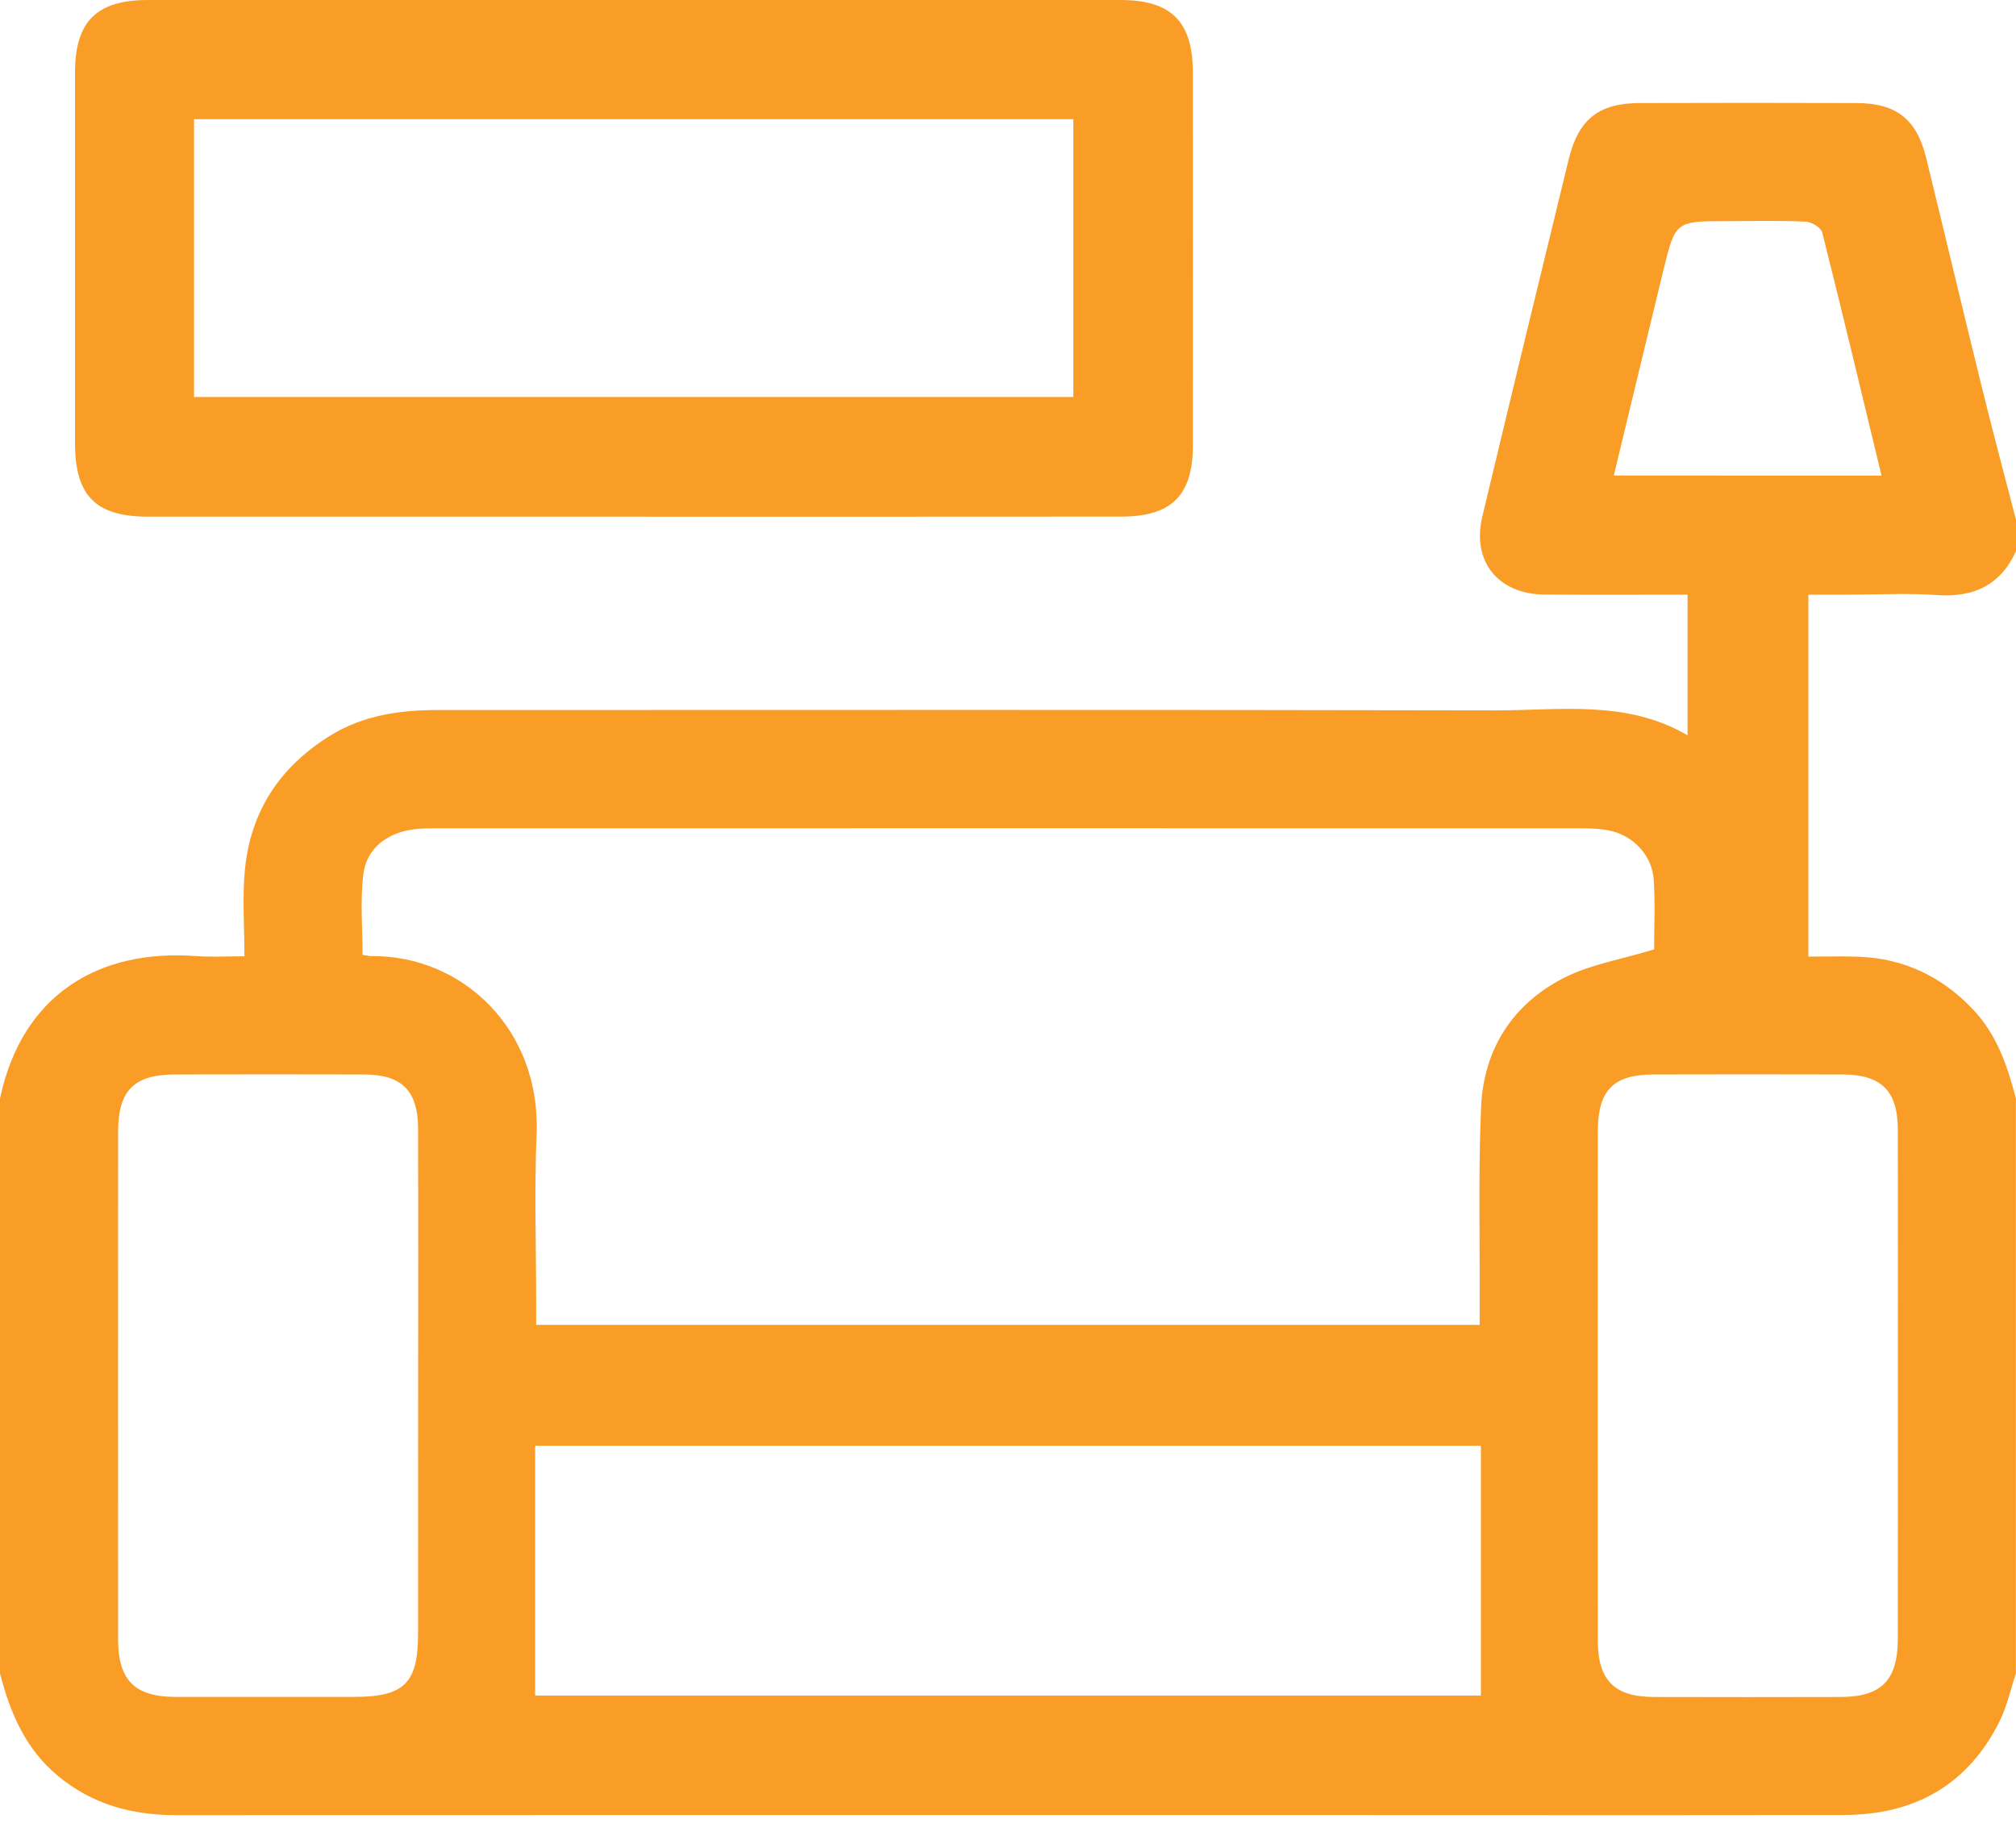
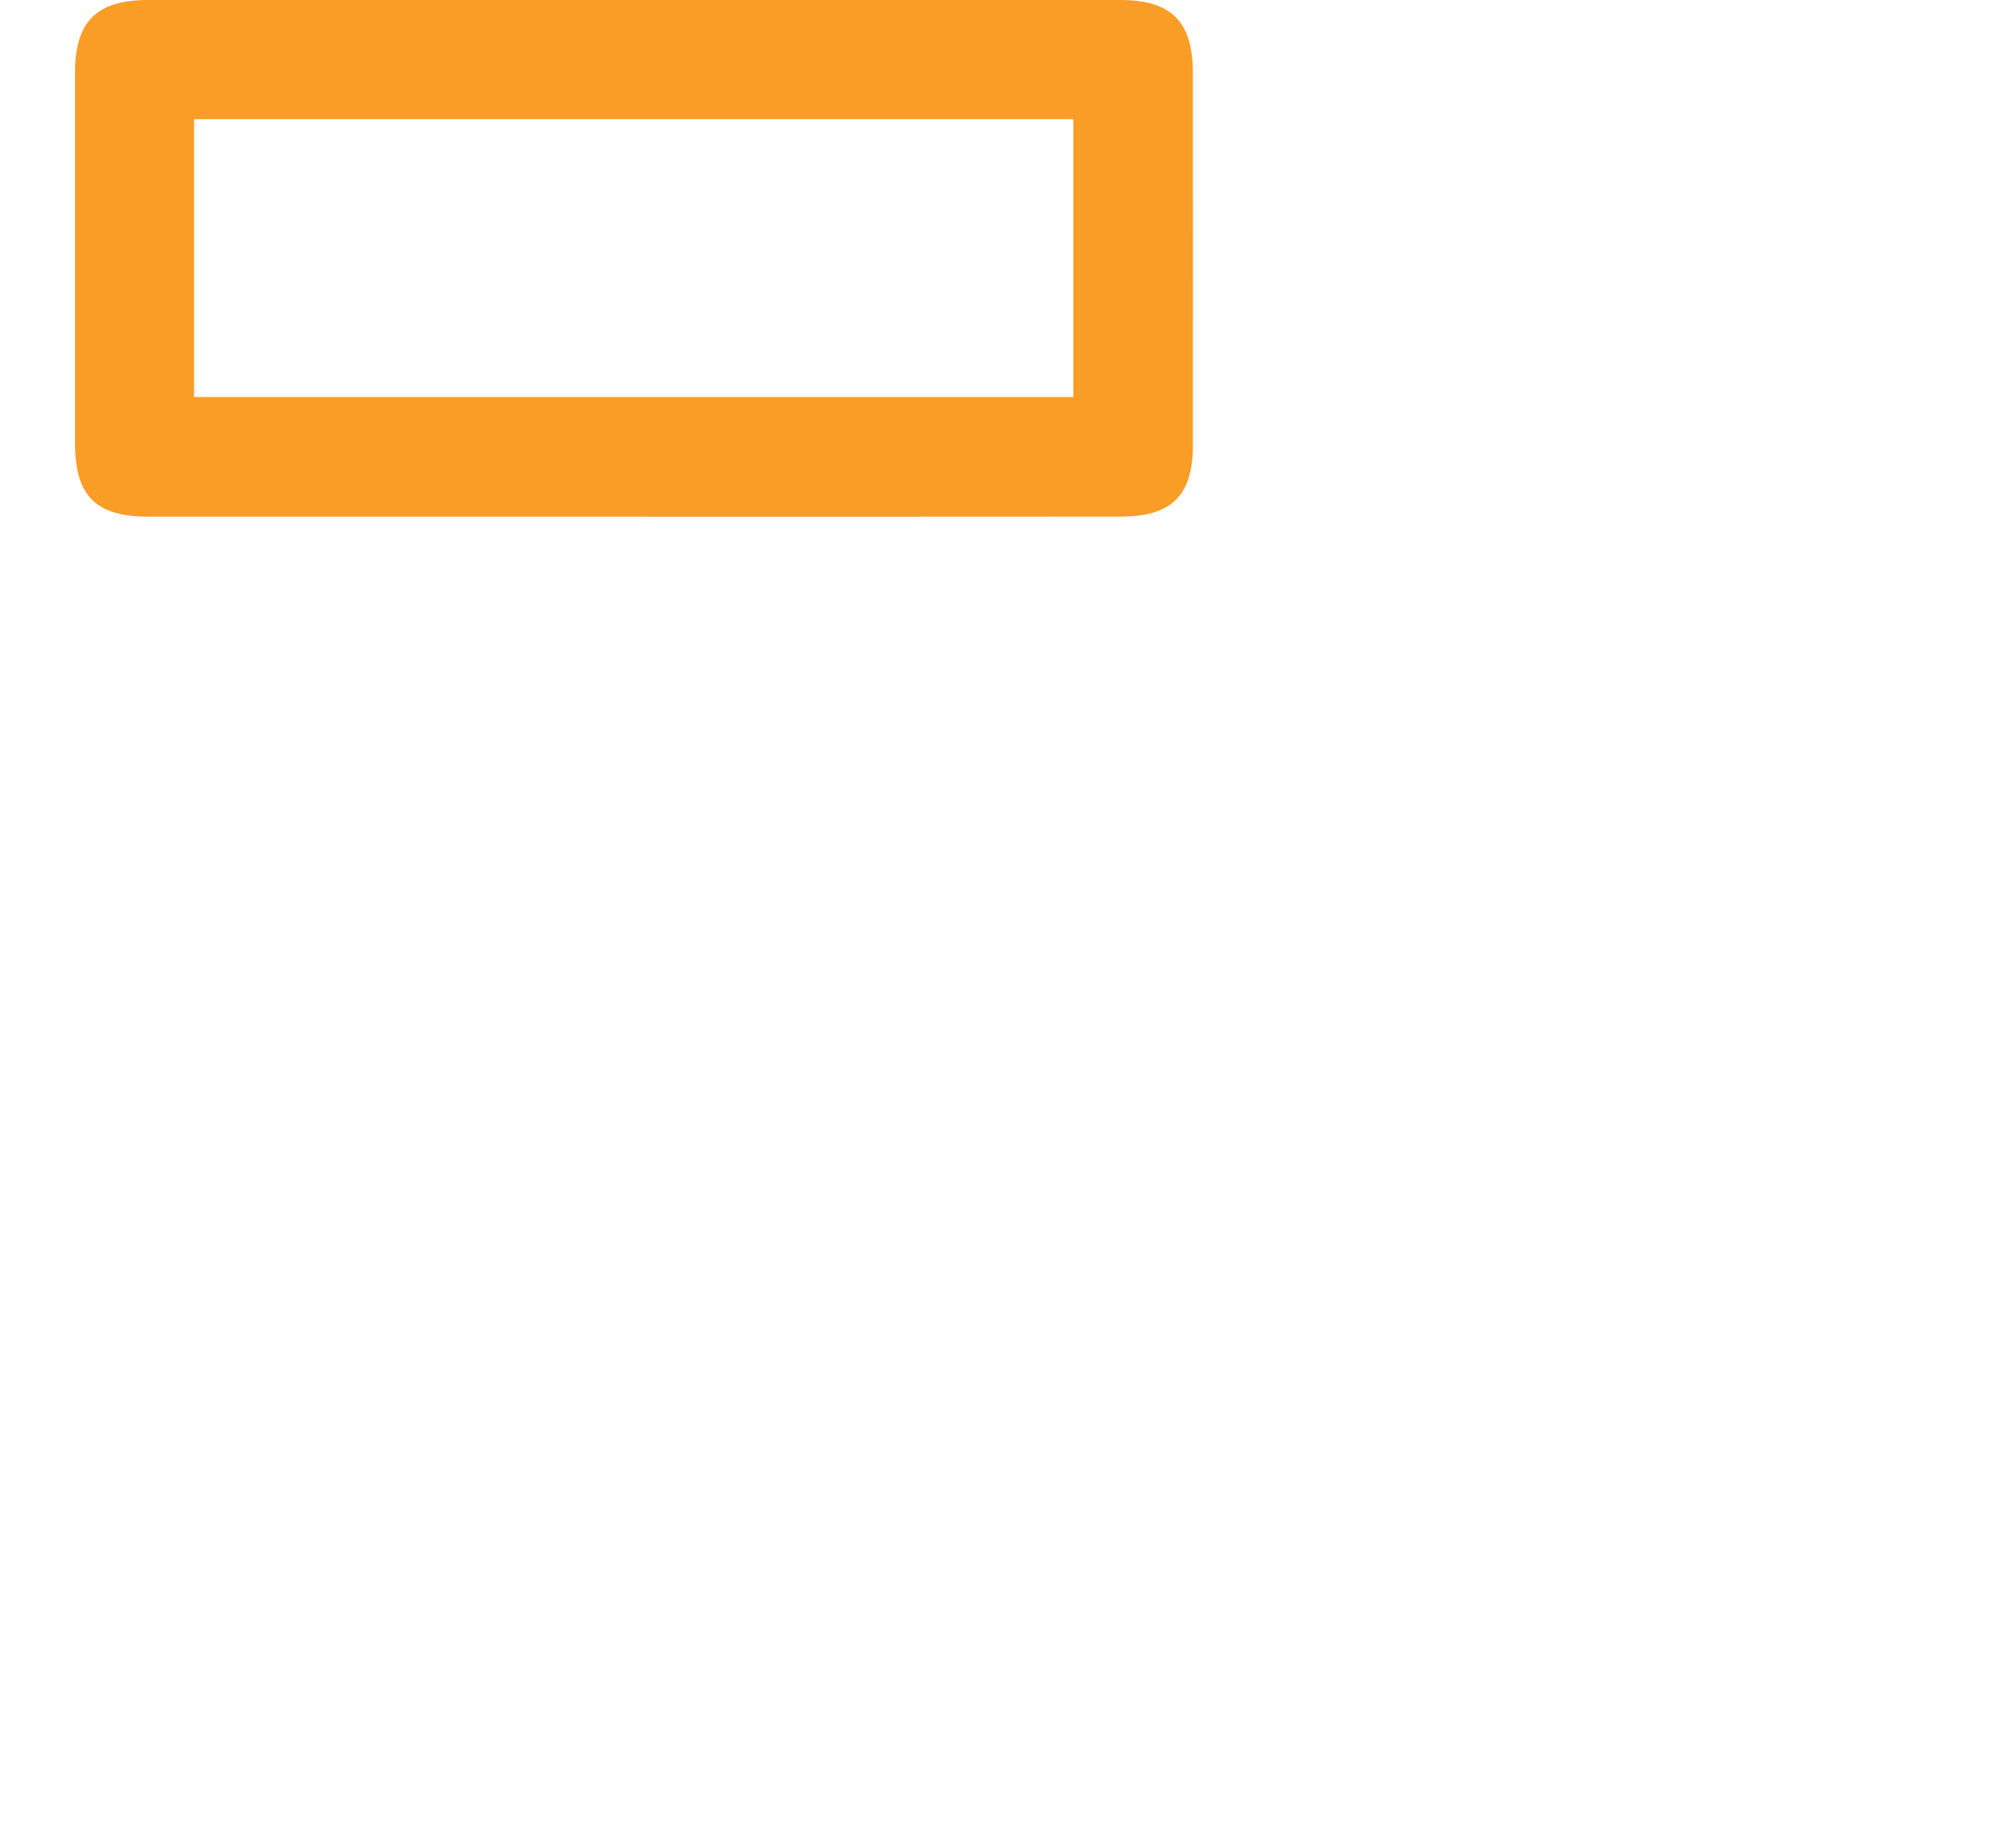
<svg xmlns="http://www.w3.org/2000/svg" width="24" height="22" viewBox="0 0 24 22" fill="none">
-   <path d="M0 19.925C0 17.643 0 15.362 0 13.08C0.259 11.853 1.163 11.294 2.343 11.384C2.519 11.397 2.696 11.386 2.91 11.386C2.91 11.019 2.883 10.682 2.916 10.351C2.984 9.654 3.337 9.125 3.934 8.757C4.328 8.514 4.764 8.454 5.214 8.454C9.408 8.454 13.602 8.449 17.796 8.458C18.568 8.46 19.361 8.328 20.09 8.755C20.09 8.181 20.09 7.639 20.09 7.08C19.513 7.08 18.952 7.083 18.39 7.079C17.834 7.076 17.519 6.685 17.647 6.149C17.986 4.731 18.329 3.314 18.675 1.897C18.792 1.418 19.034 1.228 19.522 1.227C20.381 1.224 21.24 1.224 22.099 1.227C22.577 1.229 22.817 1.418 22.931 1.882C23.15 2.776 23.362 3.671 23.582 4.564C23.715 5.108 23.86 5.648 24 6.188C24 6.313 24 6.438 24 6.563C23.814 6.968 23.496 7.116 23.058 7.085C22.708 7.06 22.356 7.08 22.004 7.08C21.844 7.08 21.683 7.08 21.528 7.08C21.528 8.532 21.528 9.95 21.528 11.39C21.739 11.39 21.933 11.384 22.126 11.391C22.667 11.412 23.118 11.627 23.49 12.021C23.773 12.321 23.899 12.693 23.999 13.08C23.999 15.362 23.999 17.643 23.999 19.925C23.935 20.115 23.893 20.316 23.805 20.494C23.426 21.255 22.789 21.609 21.952 21.61C19.852 21.614 17.752 21.611 15.653 21.611C11.133 21.611 6.614 21.61 2.094 21.612C1.57 21.612 1.096 21.484 0.685 21.141C0.301 20.82 0.12 20.391 0 19.925ZM19.692 11.304C19.692 11.059 19.705 10.769 19.688 10.482C19.67 10.183 19.441 9.942 19.146 9.886C19.039 9.866 18.929 9.862 18.82 9.862C14.274 9.861 9.728 9.861 5.182 9.862C5.065 9.862 4.946 9.865 4.833 9.891C4.557 9.955 4.358 10.136 4.325 10.411C4.287 10.724 4.316 11.045 4.316 11.369C4.359 11.375 4.389 11.384 4.418 11.384C5.501 11.37 6.441 12.254 6.388 13.508C6.36 14.179 6.383 14.851 6.383 15.523C6.383 15.606 6.383 15.689 6.383 15.775C10.142 15.775 13.87 15.775 17.615 15.775C17.615 15.664 17.615 15.571 17.615 15.478C17.618 14.712 17.599 13.946 17.632 13.182C17.662 12.493 18.007 11.954 18.62 11.642C18.938 11.481 19.307 11.422 19.692 11.304ZM17.63 17.214C13.854 17.214 10.133 17.214 6.371 17.214C6.371 18.212 6.371 19.198 6.371 20.188C10.118 20.188 13.891 20.188 17.63 20.188C17.63 19.191 17.63 18.21 17.63 17.214ZM4.978 16.506C4.978 15.483 4.98 14.459 4.977 13.436C4.976 12.987 4.783 12.794 4.335 12.793C3.585 12.791 2.835 12.791 2.085 12.793C1.595 12.794 1.407 12.983 1.406 13.474C1.405 15.489 1.405 17.505 1.406 19.52C1.406 20.004 1.604 20.203 2.087 20.204C2.798 20.205 3.509 20.204 4.219 20.204C4.81 20.204 4.976 20.04 4.977 19.459C4.978 18.475 4.978 17.491 4.978 16.506ZM22.594 16.494C22.594 15.478 22.595 14.463 22.593 13.447C22.592 12.988 22.396 12.794 21.935 12.793C21.185 12.791 20.435 12.791 19.685 12.793C19.208 12.794 19.023 12.981 19.022 13.464C19.021 15.487 19.021 17.511 19.022 19.534C19.022 20.007 19.219 20.204 19.689 20.205C20.431 20.207 21.173 20.207 21.915 20.205C22.397 20.204 22.592 20.005 22.593 19.517C22.594 18.509 22.594 17.501 22.594 16.494ZM22.399 5.663C22.164 4.689 21.935 3.727 21.693 2.767C21.679 2.71 21.566 2.642 21.497 2.639C21.185 2.625 20.873 2.633 20.56 2.633C19.947 2.633 19.945 2.633 19.802 3.218C19.605 4.027 19.411 4.838 19.212 5.662C20.282 5.663 21.332 5.663 22.399 5.663Z" fill="#F99D27" />
  <path d="M7.534 6.152C5.613 6.152 3.691 6.152 1.77 6.152C1.139 6.152 0.893 5.906 0.893 5.273C0.893 3.804 0.893 2.336 0.893 0.867C0.893 0.256 1.149 0 1.762 0C5.62 0 9.479 0 13.337 0C13.946 0 14.201 0.257 14.201 0.871C14.201 2.347 14.202 3.824 14.201 5.3C14.201 5.899 13.948 6.151 13.345 6.151C11.408 6.153 9.471 6.152 7.534 6.152ZM2.31 4.727C5.811 4.727 9.296 4.727 12.778 4.727C12.778 3.612 12.778 2.515 12.778 1.419C9.281 1.419 5.801 1.419 2.31 1.419C2.31 2.523 2.31 3.614 2.31 4.727Z" fill="#F99D27" />
</svg>